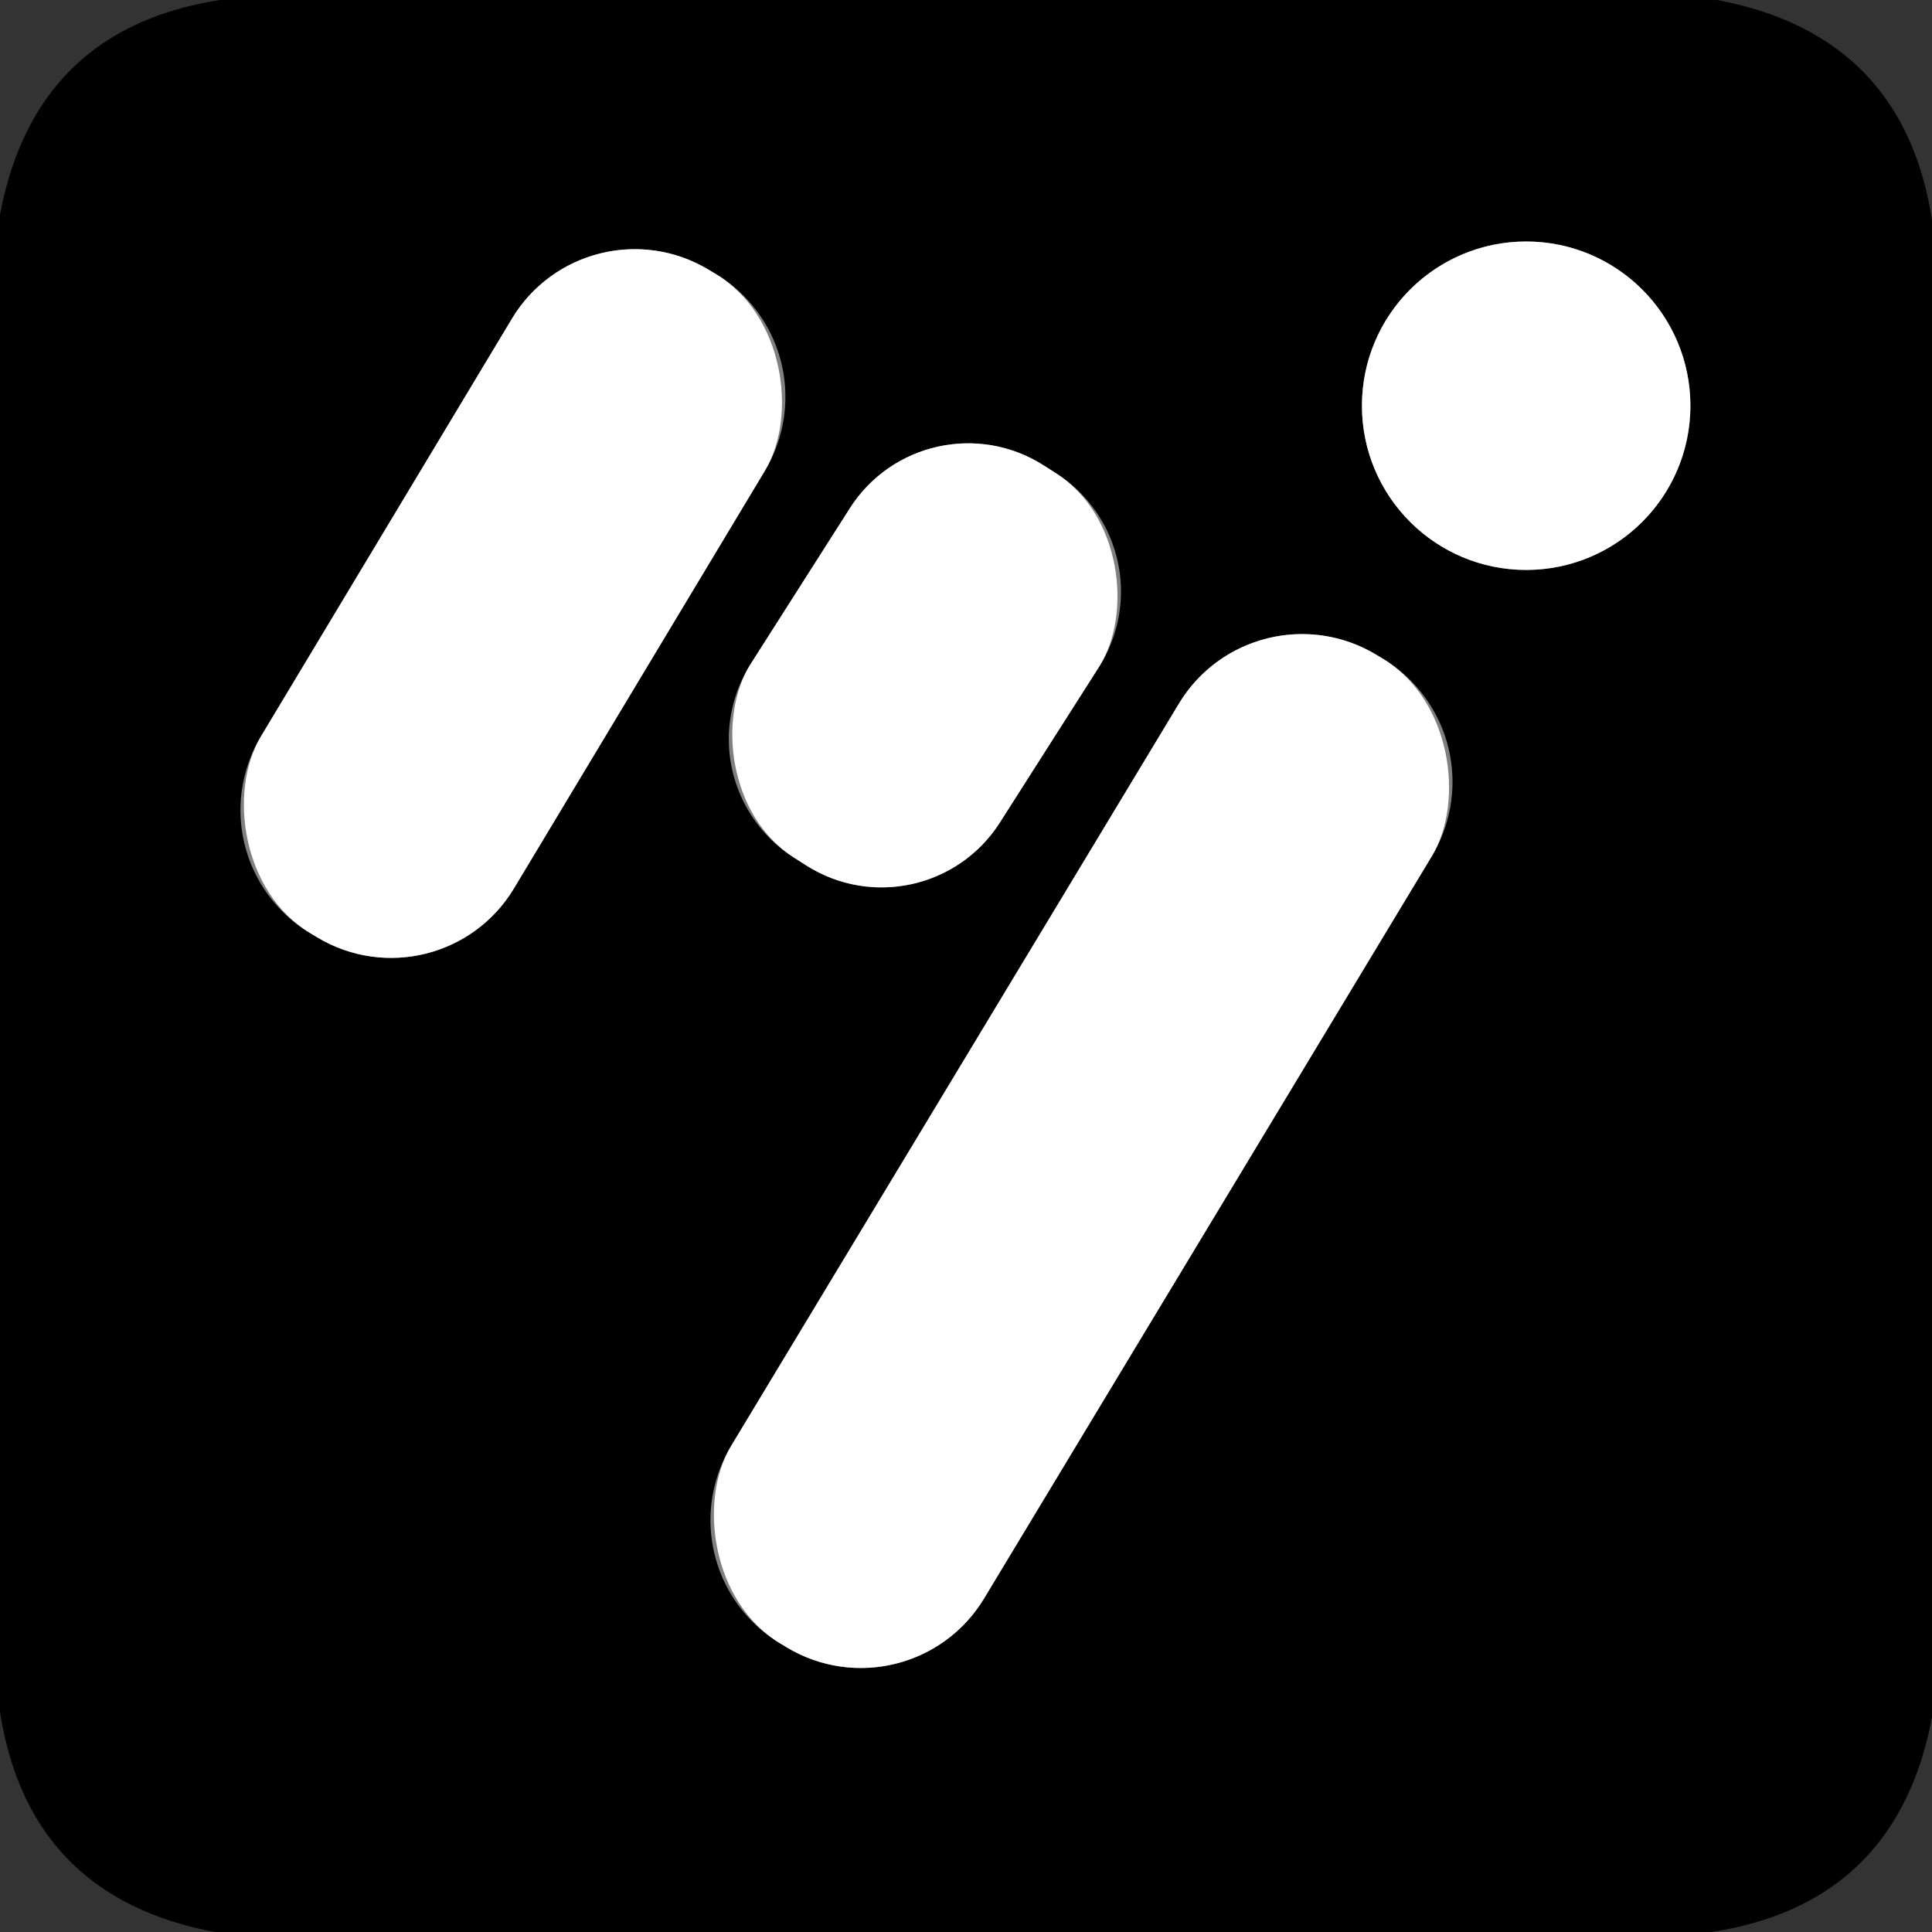
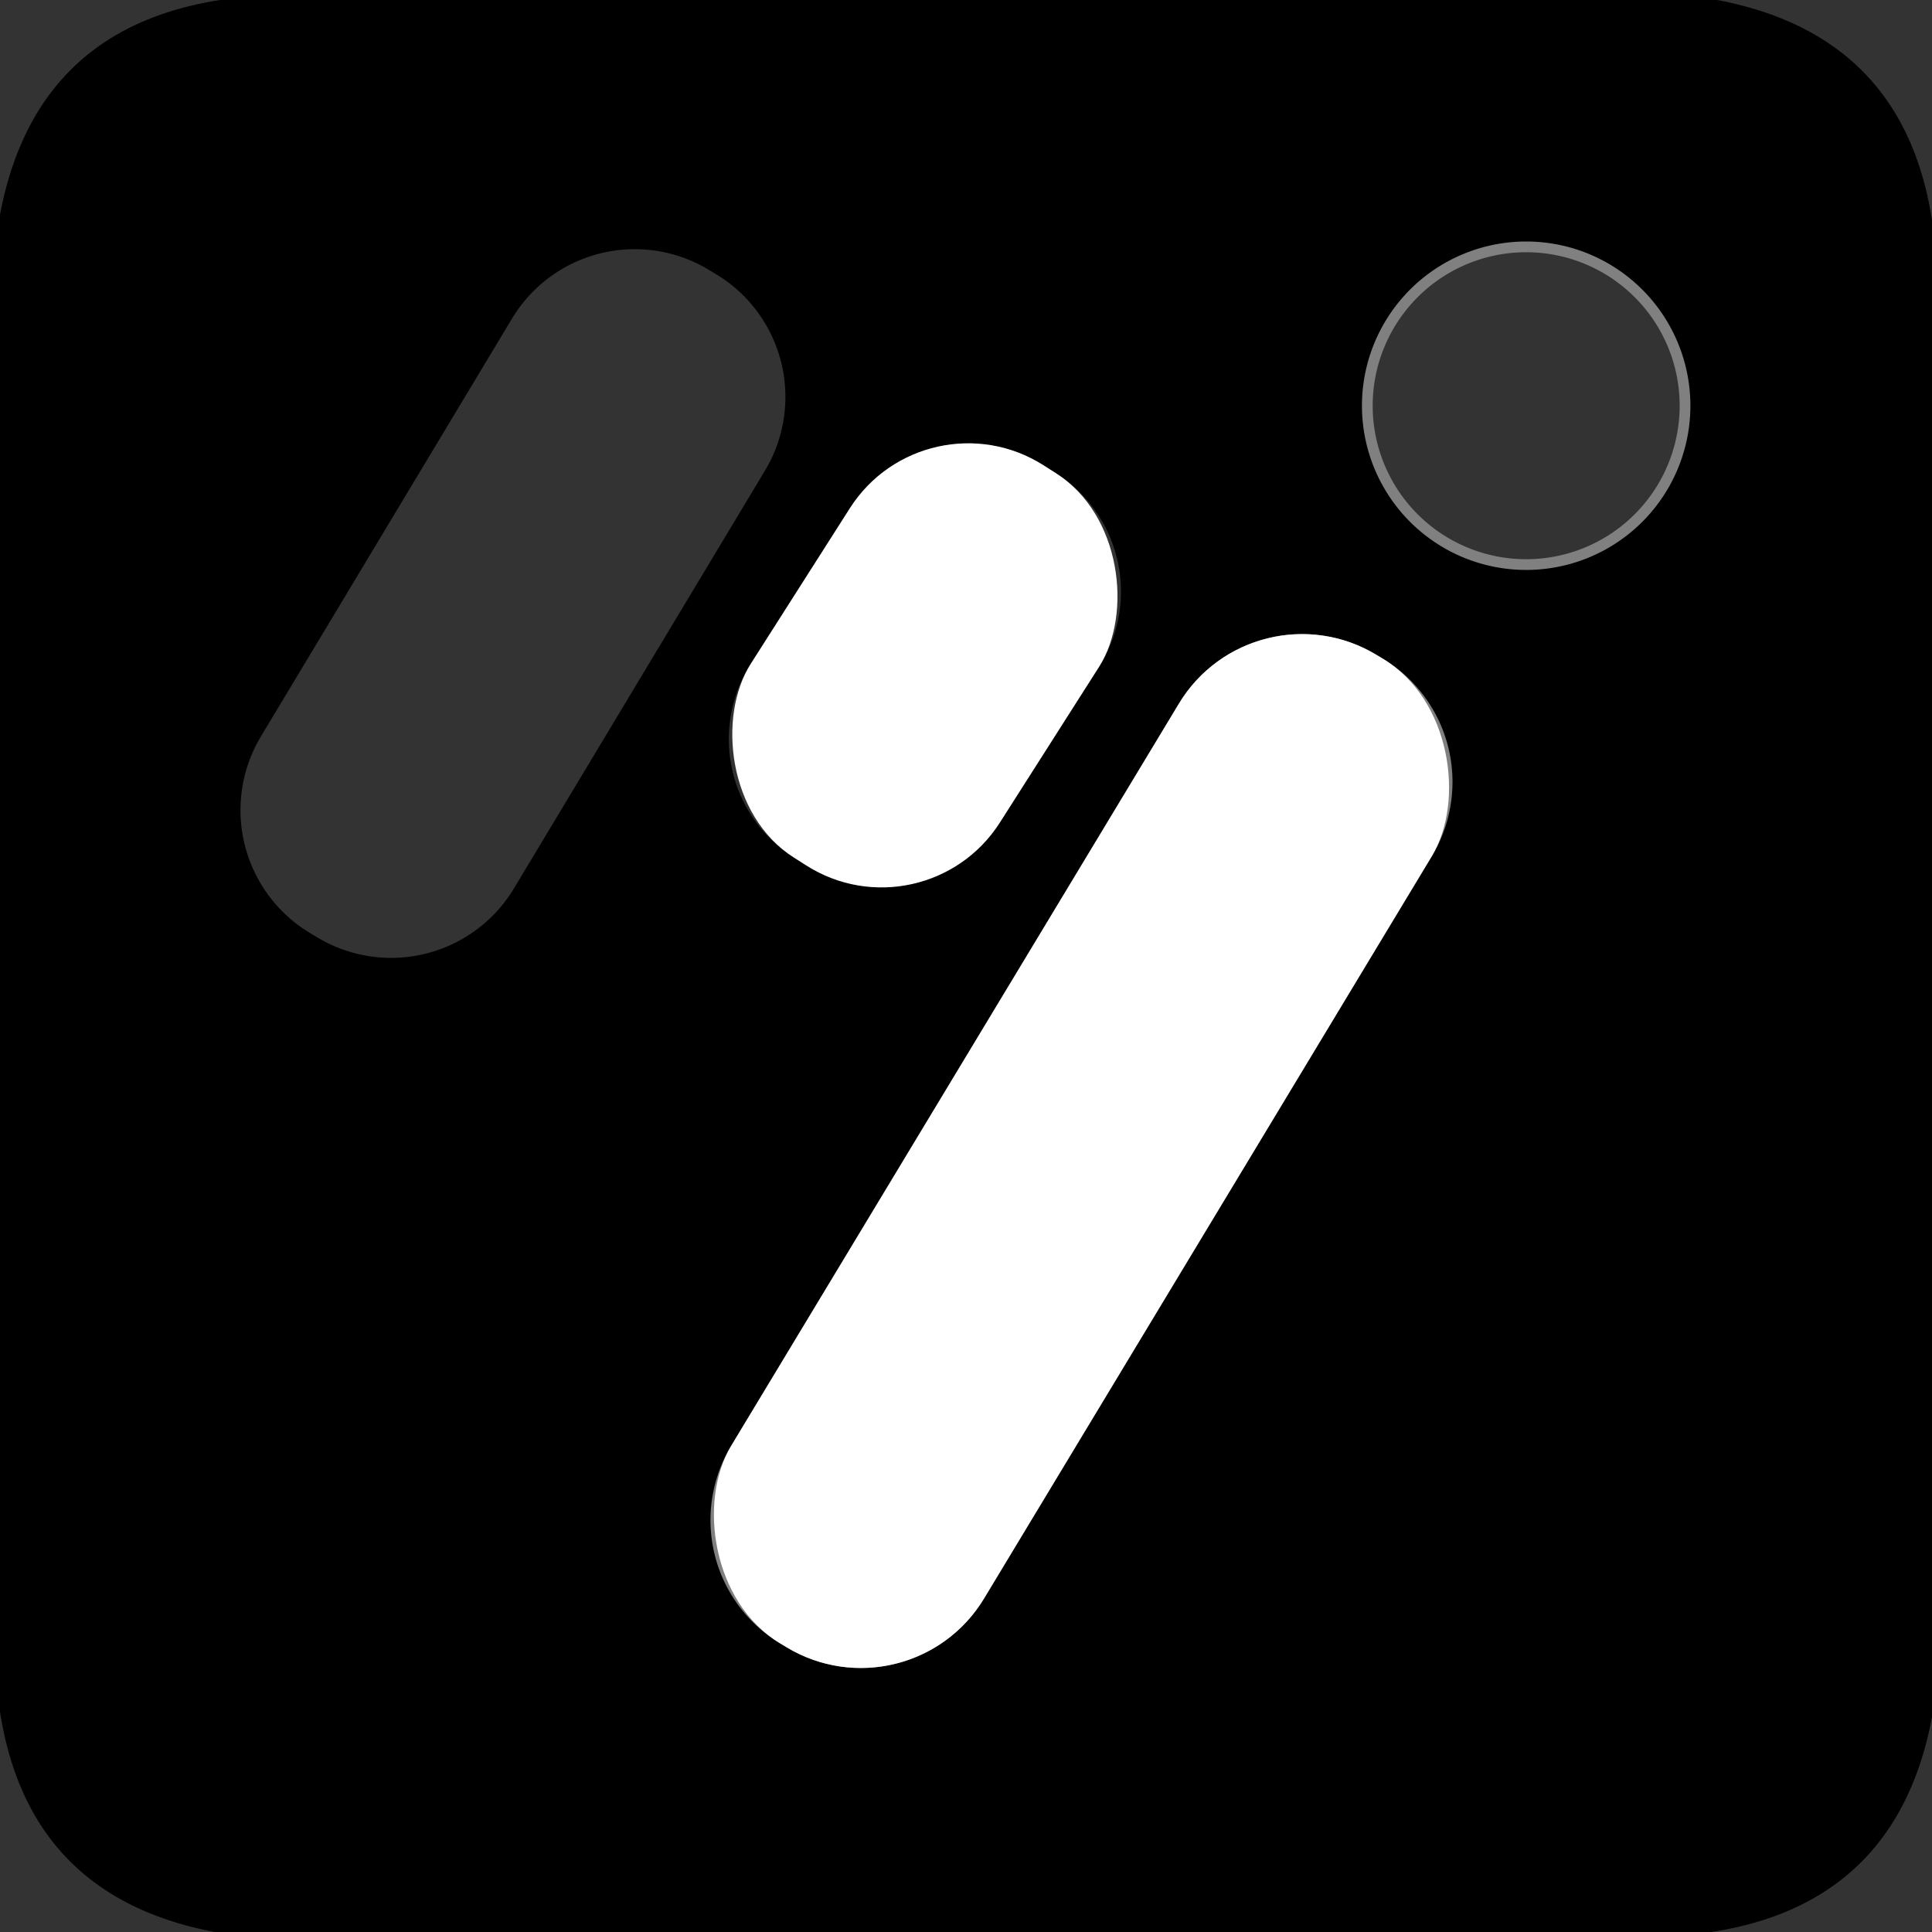
<svg xmlns="http://www.w3.org/2000/svg" version="1.1" viewBox="0.00 0.00 180.00 180.00">
  <rect x="0.00" y="0.00" width="180.00" height="180.00" fill="#333333" stroke="none" />
  <g stroke-width="2.00" fill="none" stroke-linecap="butt">
    <path stroke="#808080" vector-effect="non-scaling-stroke" d="   M 157.49 37.80   A 15.30 15.30 0.0 0 0 142.19 22.50   A 15.30 15.30 0.0 0 0 126.89 37.80   A 15.30 15.30 0.0 0 0 142.19 53.10   A 15.30 15.30 0.0 0 0 157.49 37.80" />
-     <path stroke="#808080" vector-effect="non-scaling-stroke" d="   M 71.267 43.854   A 13.35 13.35 0.0 0 0 66.7 25.535   L 66.014 25.123   A 13.35 13.35 0.0 0 0 47.695 29.691   L 24.313 68.606   A 13.35 13.35 0.0 0 0 28.88 86.925   L 29.566 87.337   A 13.35 13.35 0.0 0 0 47.885 82.769   L 71.267 43.854" />
-     <path stroke="#808080" vector-effect="non-scaling-stroke" d="   M 102.391 62.139   A 13.07 13.07 0.0 0 0 98.39 44.093   L 97.226 43.351   A 13.07 13.07 0.0 0 0 79.18 47.352   L 69.95 61.842   A 13.07 13.07 0.0 0 0 73.95 79.887   L 75.114 80.629   A 13.07 13.07 0.0 0 0 93.16 76.628   L 102.391 62.139" />
    <path stroke="#808080" vector-effect="non-scaling-stroke" d="   M 133.4 79.771   A 13.40 13.40 0.0 0 0 128.847 61.376   L 128.231 61.004   A 13.40 13.40 0.0 0 0 109.835 65.556   L 68.12 134.709   A 13.40 13.40 0.0 0 0 72.673 153.104   L 73.289 153.476   A 13.40 13.40 0.0 0 0 91.685 148.924   L 133.4 79.771" />
  </g>
  <path fill="#000000" d="   M 20.51 0.00   L 159.99 0.00   Q 177.33 3.28 180.00 20.51   L 180.00 159.99   Q 176.72 177.34 159.46 180.00   L 20.01 180.00   Q 2.67 176.72 0.00 159.47   L 0.00 20.01   Q 3.26 2.68 20.51 0.00   Z   M 157.49 37.80   A 15.30 15.30 0.0 0 0 142.19 22.50   A 15.30 15.30 0.0 0 0 126.89 37.80   A 15.30 15.30 0.0 0 0 142.19 53.10   A 15.30 15.30 0.0 0 0 157.49 37.80   Z   M 71.267 43.854   A 13.35 13.35 0.0 0 0 66.7 25.535   L 66.014 25.123   A 13.35 13.35 0.0 0 0 47.695 29.691   L 24.313 68.606   A 13.35 13.35 0.0 0 0 28.88 86.925   L 29.566 87.337   A 13.35 13.35 0.0 0 0 47.885 82.769   L 71.267 43.854   Z   M 102.391 62.139   A 13.07 13.07 0.0 0 0 98.39 44.093   L 97.226 43.351   A 13.07 13.07 0.0 0 0 79.18 47.352   L 69.95 61.842   A 13.07 13.07 0.0 0 0 73.95 79.887   L 75.114 80.629   A 13.07 13.07 0.0 0 0 93.16 76.628   L 102.391 62.139   Z   M 133.4 79.771   A 13.40 13.40 0.0 0 0 128.847 61.376   L 128.231 61.004   A 13.40 13.40 0.0 0 0 109.835 65.556   L 68.12 134.709   A 13.40 13.40 0.0 0 0 72.673 153.104   L 73.289 153.476   A 13.40 13.40 0.0 0 0 91.685 148.924   L 133.4 79.771   Z" />
-   <circle fill="#ffffff" cx="142.19" cy="37.80" r="15.30" />
-   <rect fill="#ffffff" x="-13.75" y="-36.05" transform="translate(47.79,56.23) rotate(31.0)" width="27.50" height="72.10" rx="13.35" />
  <rect fill="#ffffff" x="-13.76" y="-21.66" transform="translate(86.17,61.99) rotate(32.5)" width="27.52" height="43.32" rx="13.07" />
  <rect fill="#ffffff" x="-13.76" y="-53.78" transform="translate(100.76,107.24) rotate(31.1)" width="27.52" height="107.56" rx="13.40" />
</svg>